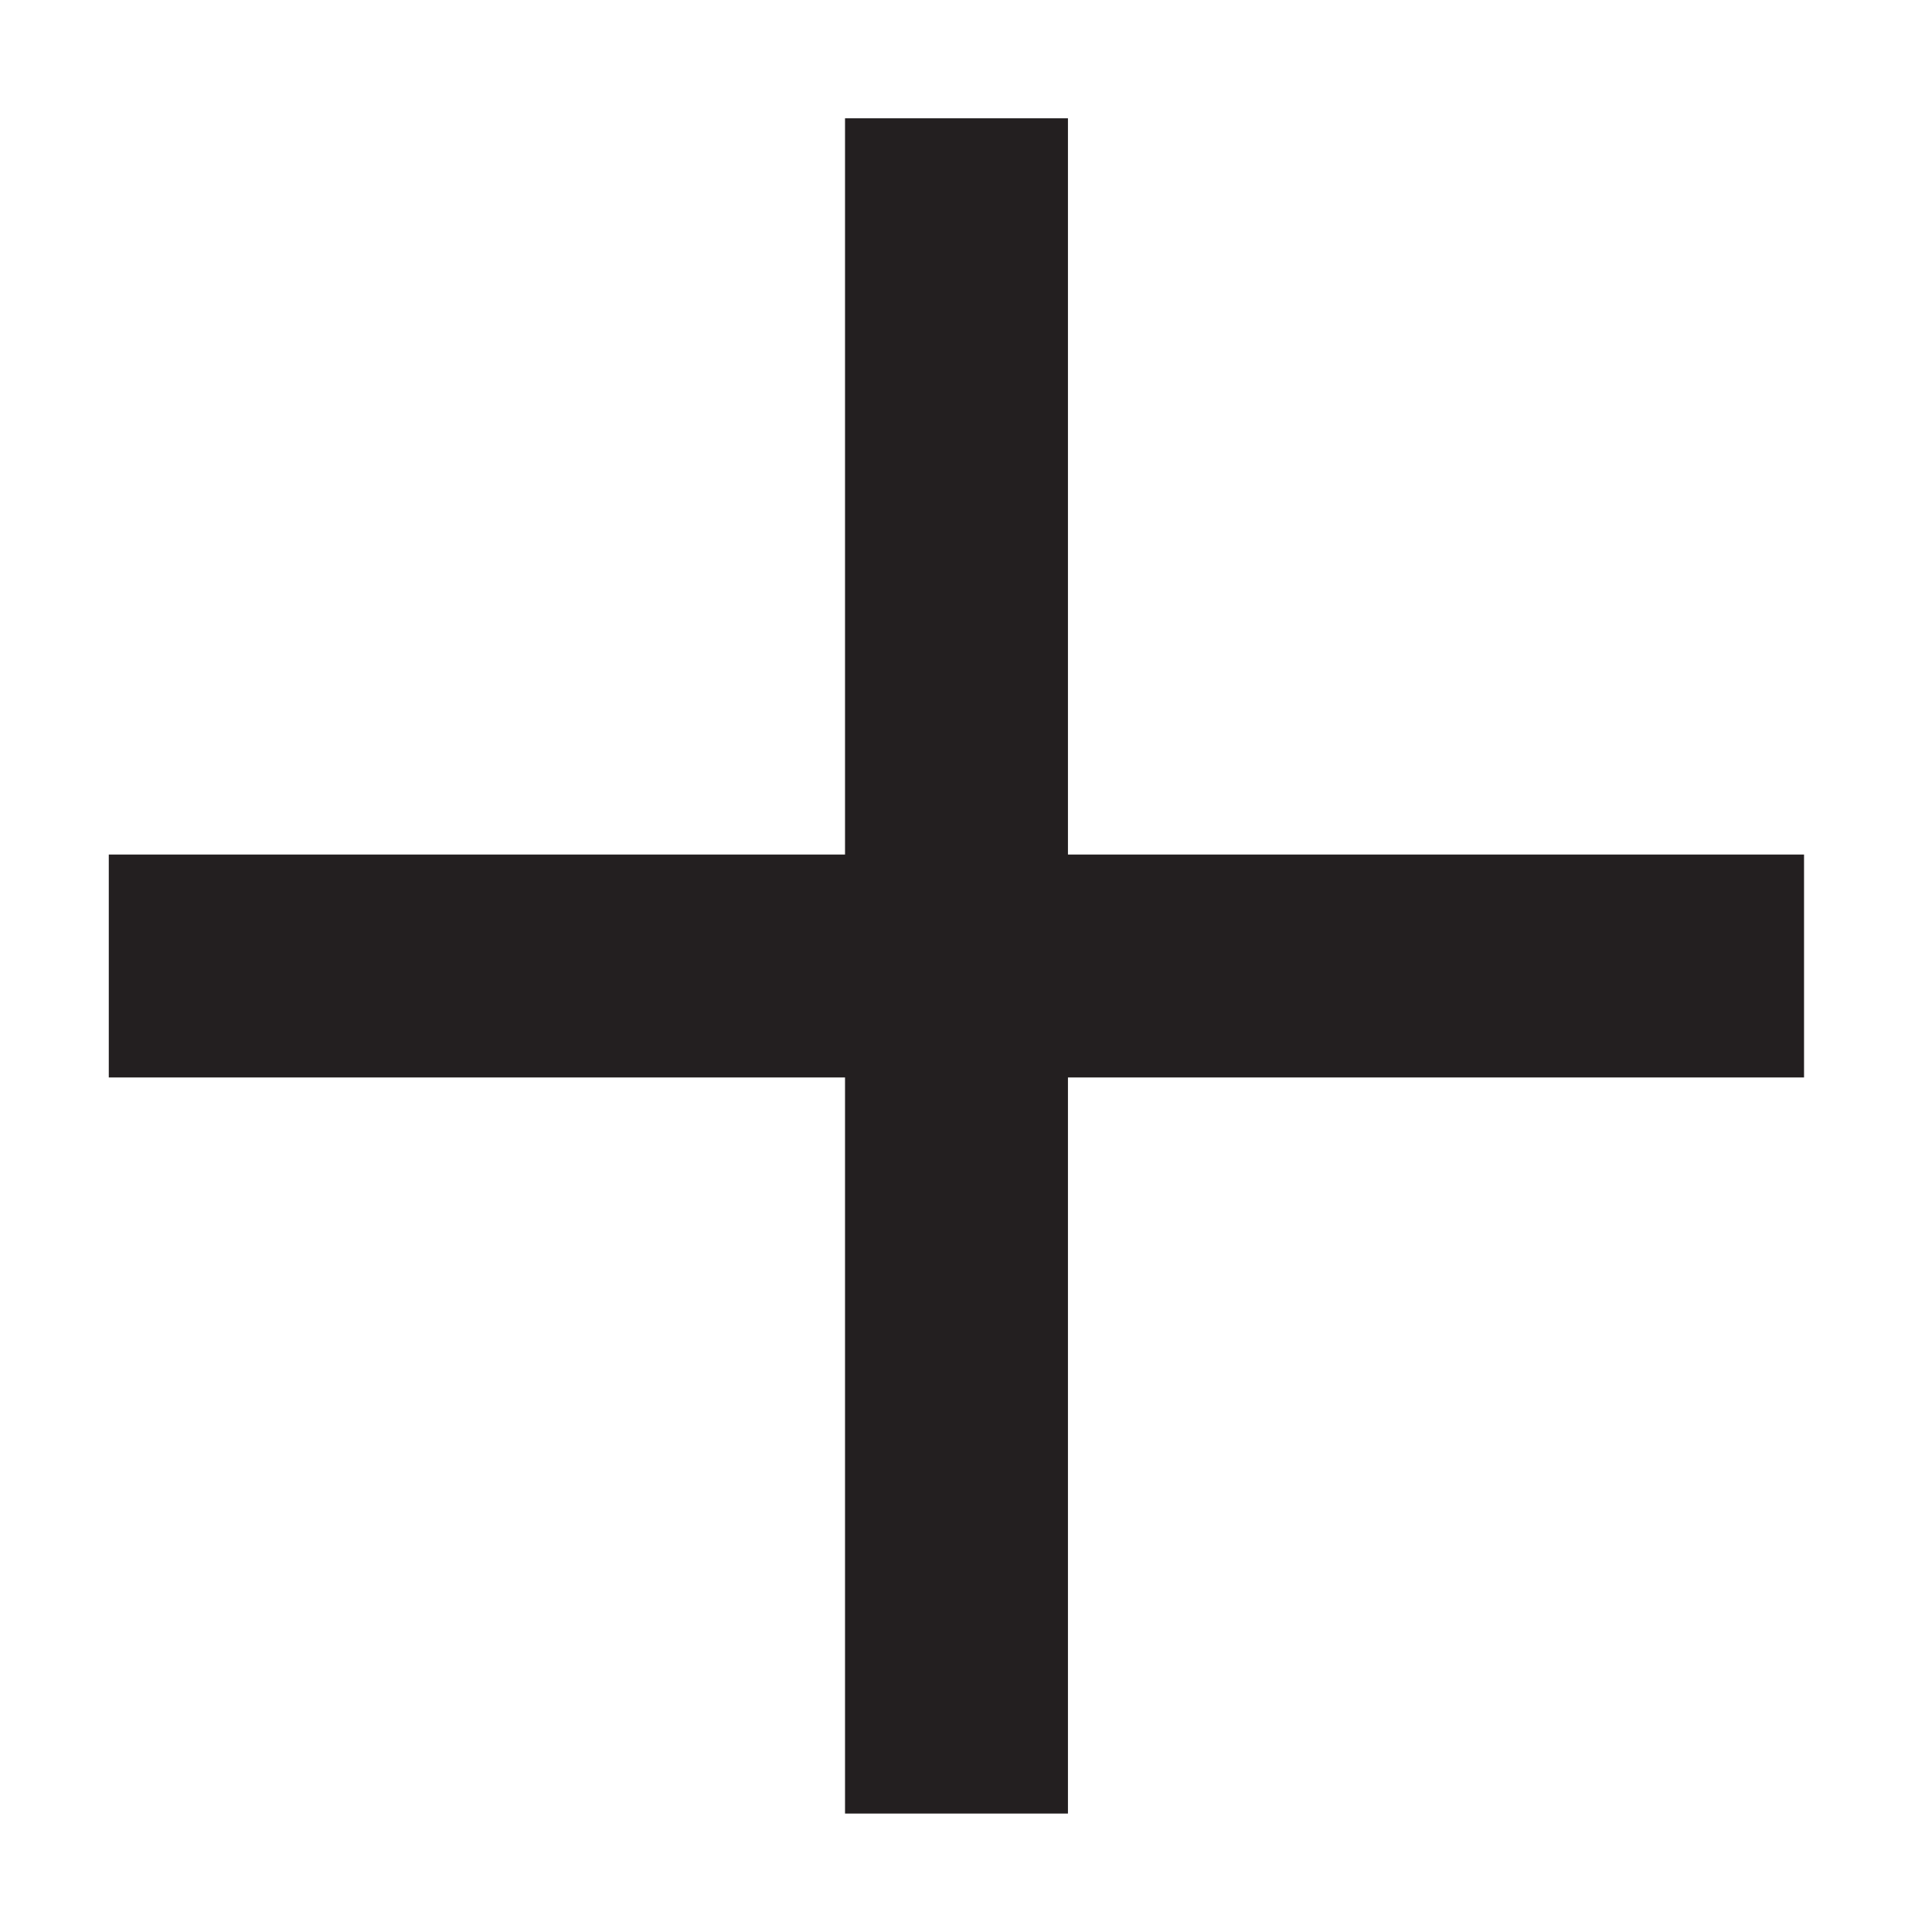
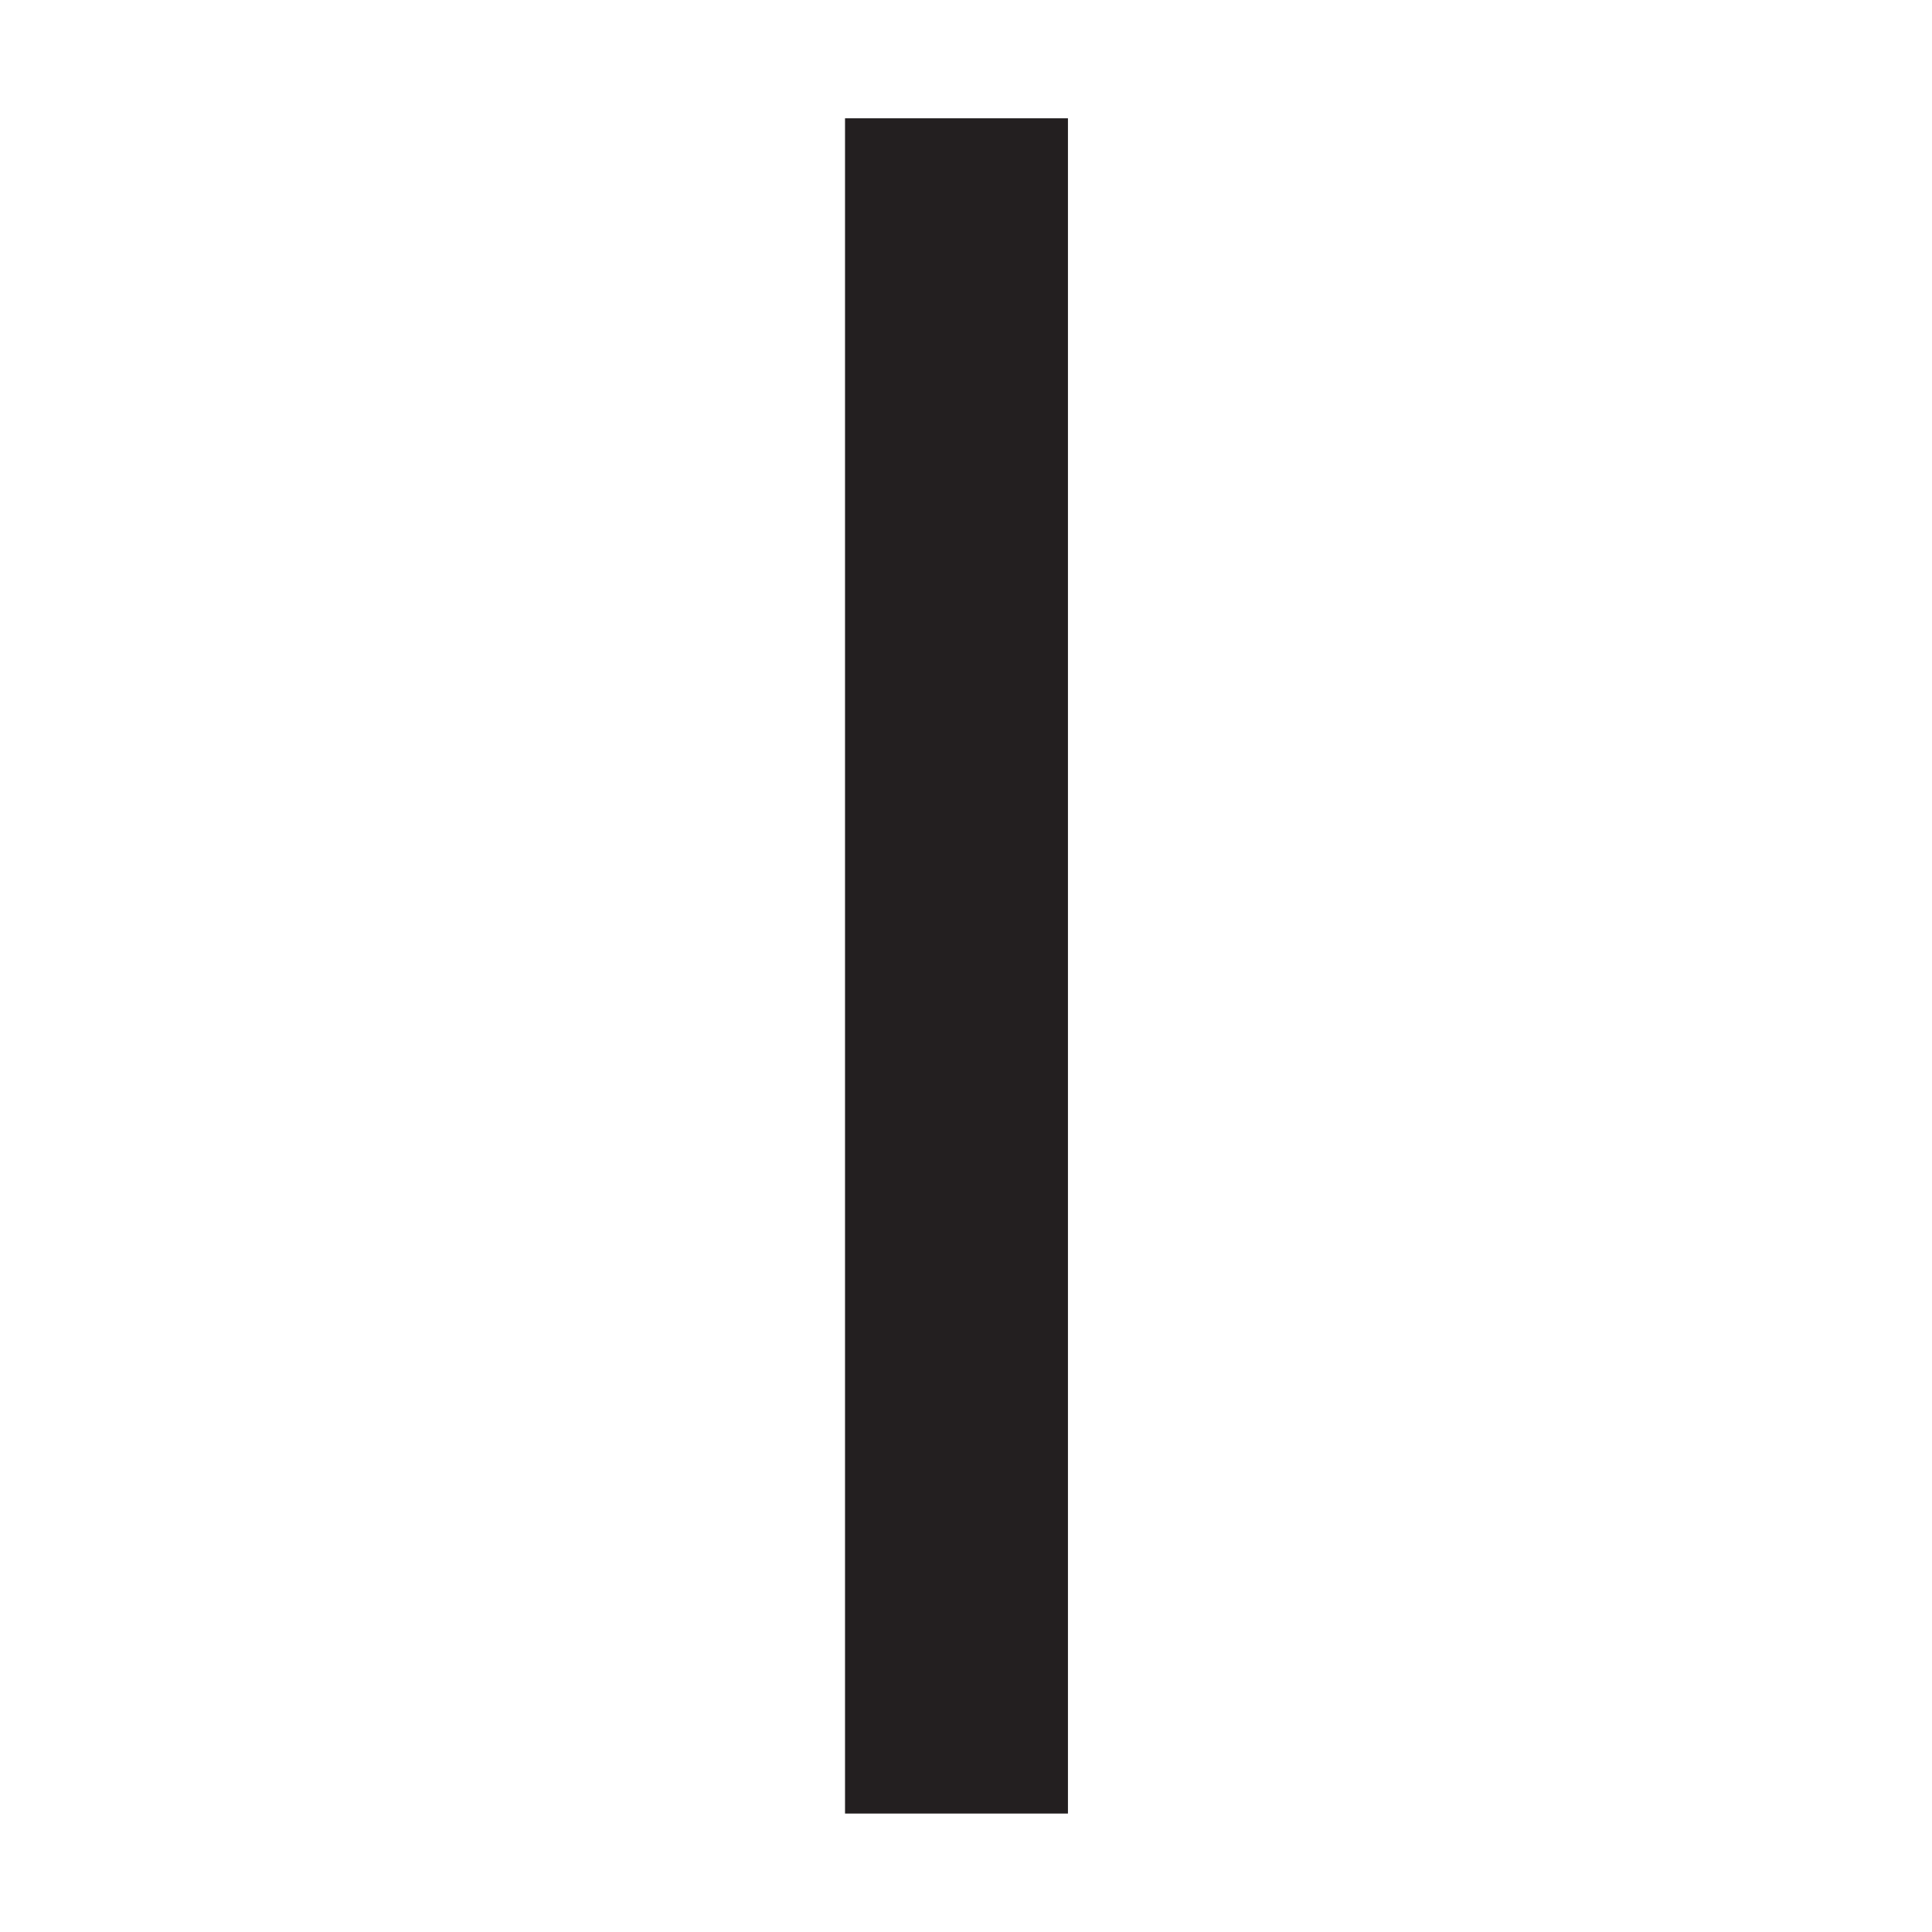
<svg xmlns="http://www.w3.org/2000/svg" width="13px" height="13px" viewBox="0 0 13 13" version="1.1">
  <title>Plus</title>
  <g id="Page-1" stroke="none" stroke-width="1" fill="none" fill-rule="evenodd">
    <g id="Model-Rocklashes---Homepage-V6" transform="translate(-292, -3389)" stroke="#231F20" stroke-width="1.5">
      <g id="Plus" transform="translate(292.732, 3389.796)">
-         <line x1="0" y1="5.704" x2="11.407" y2="5.704" id="Path-8-Copy" />
        <line x1="5.704" y1="11.407" x2="5.704" y2="0" id="Path-8-Copy-2" />
      </g>
    </g>
  </g>
</svg>